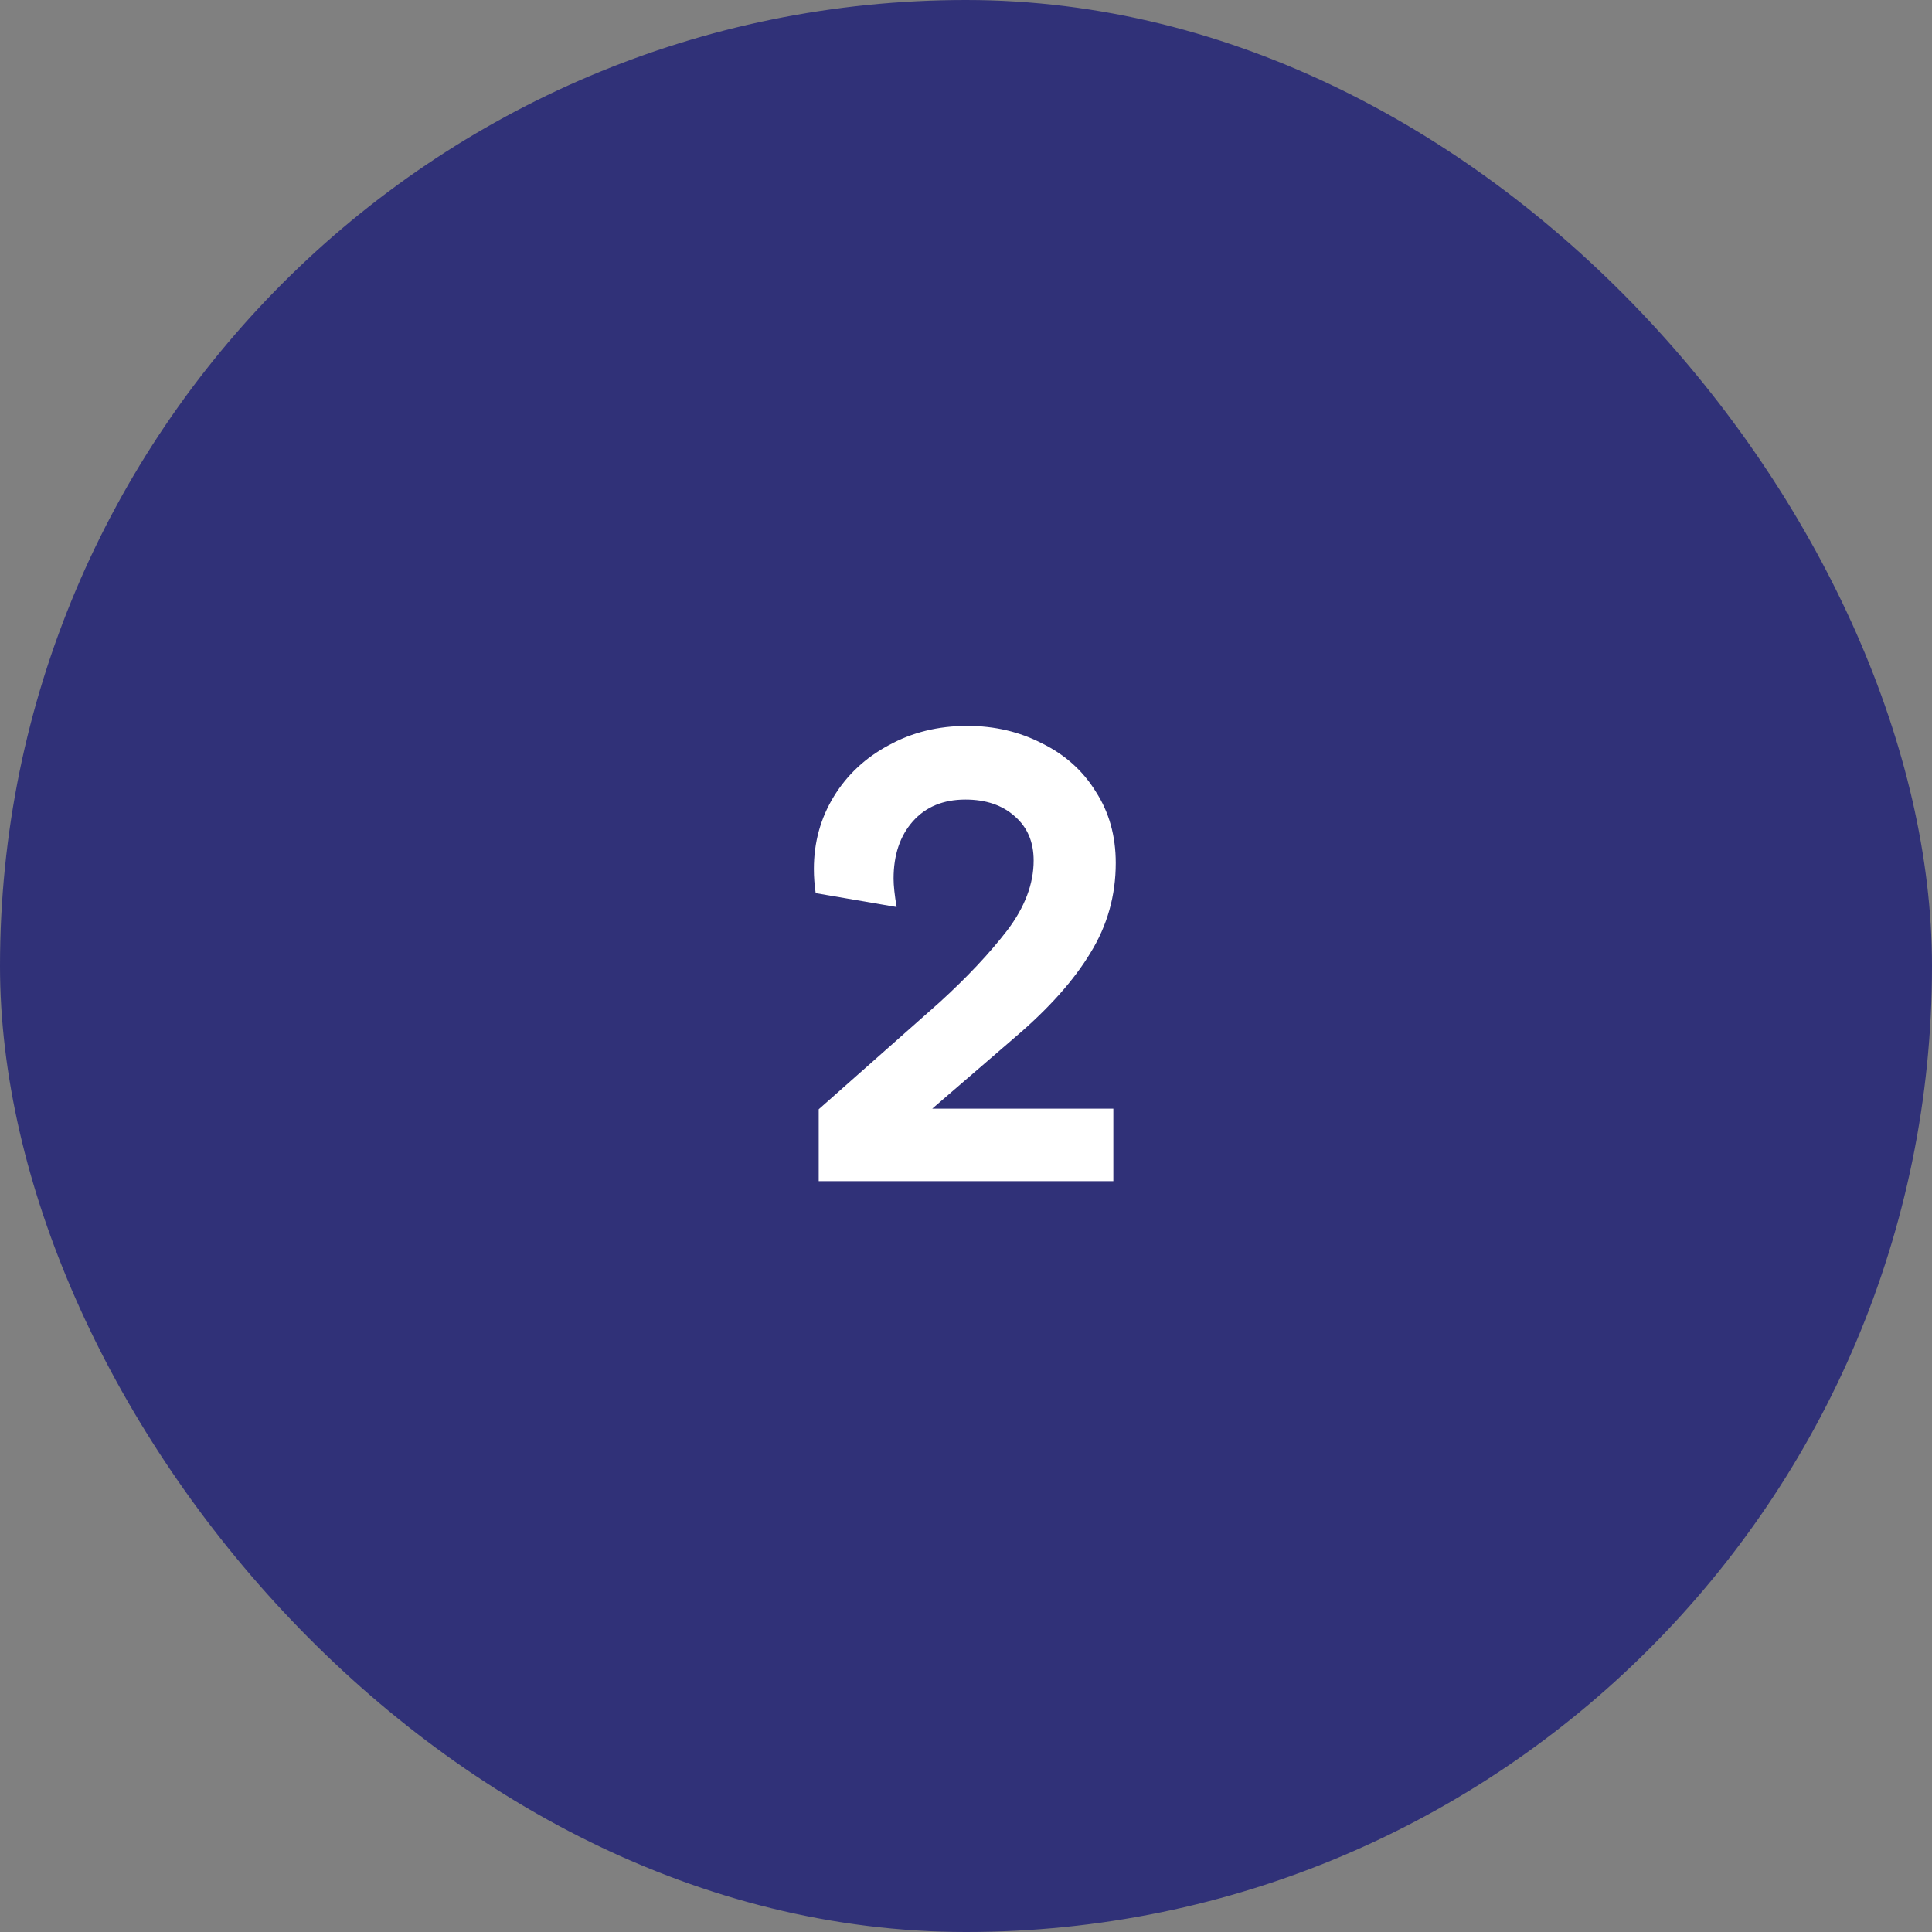
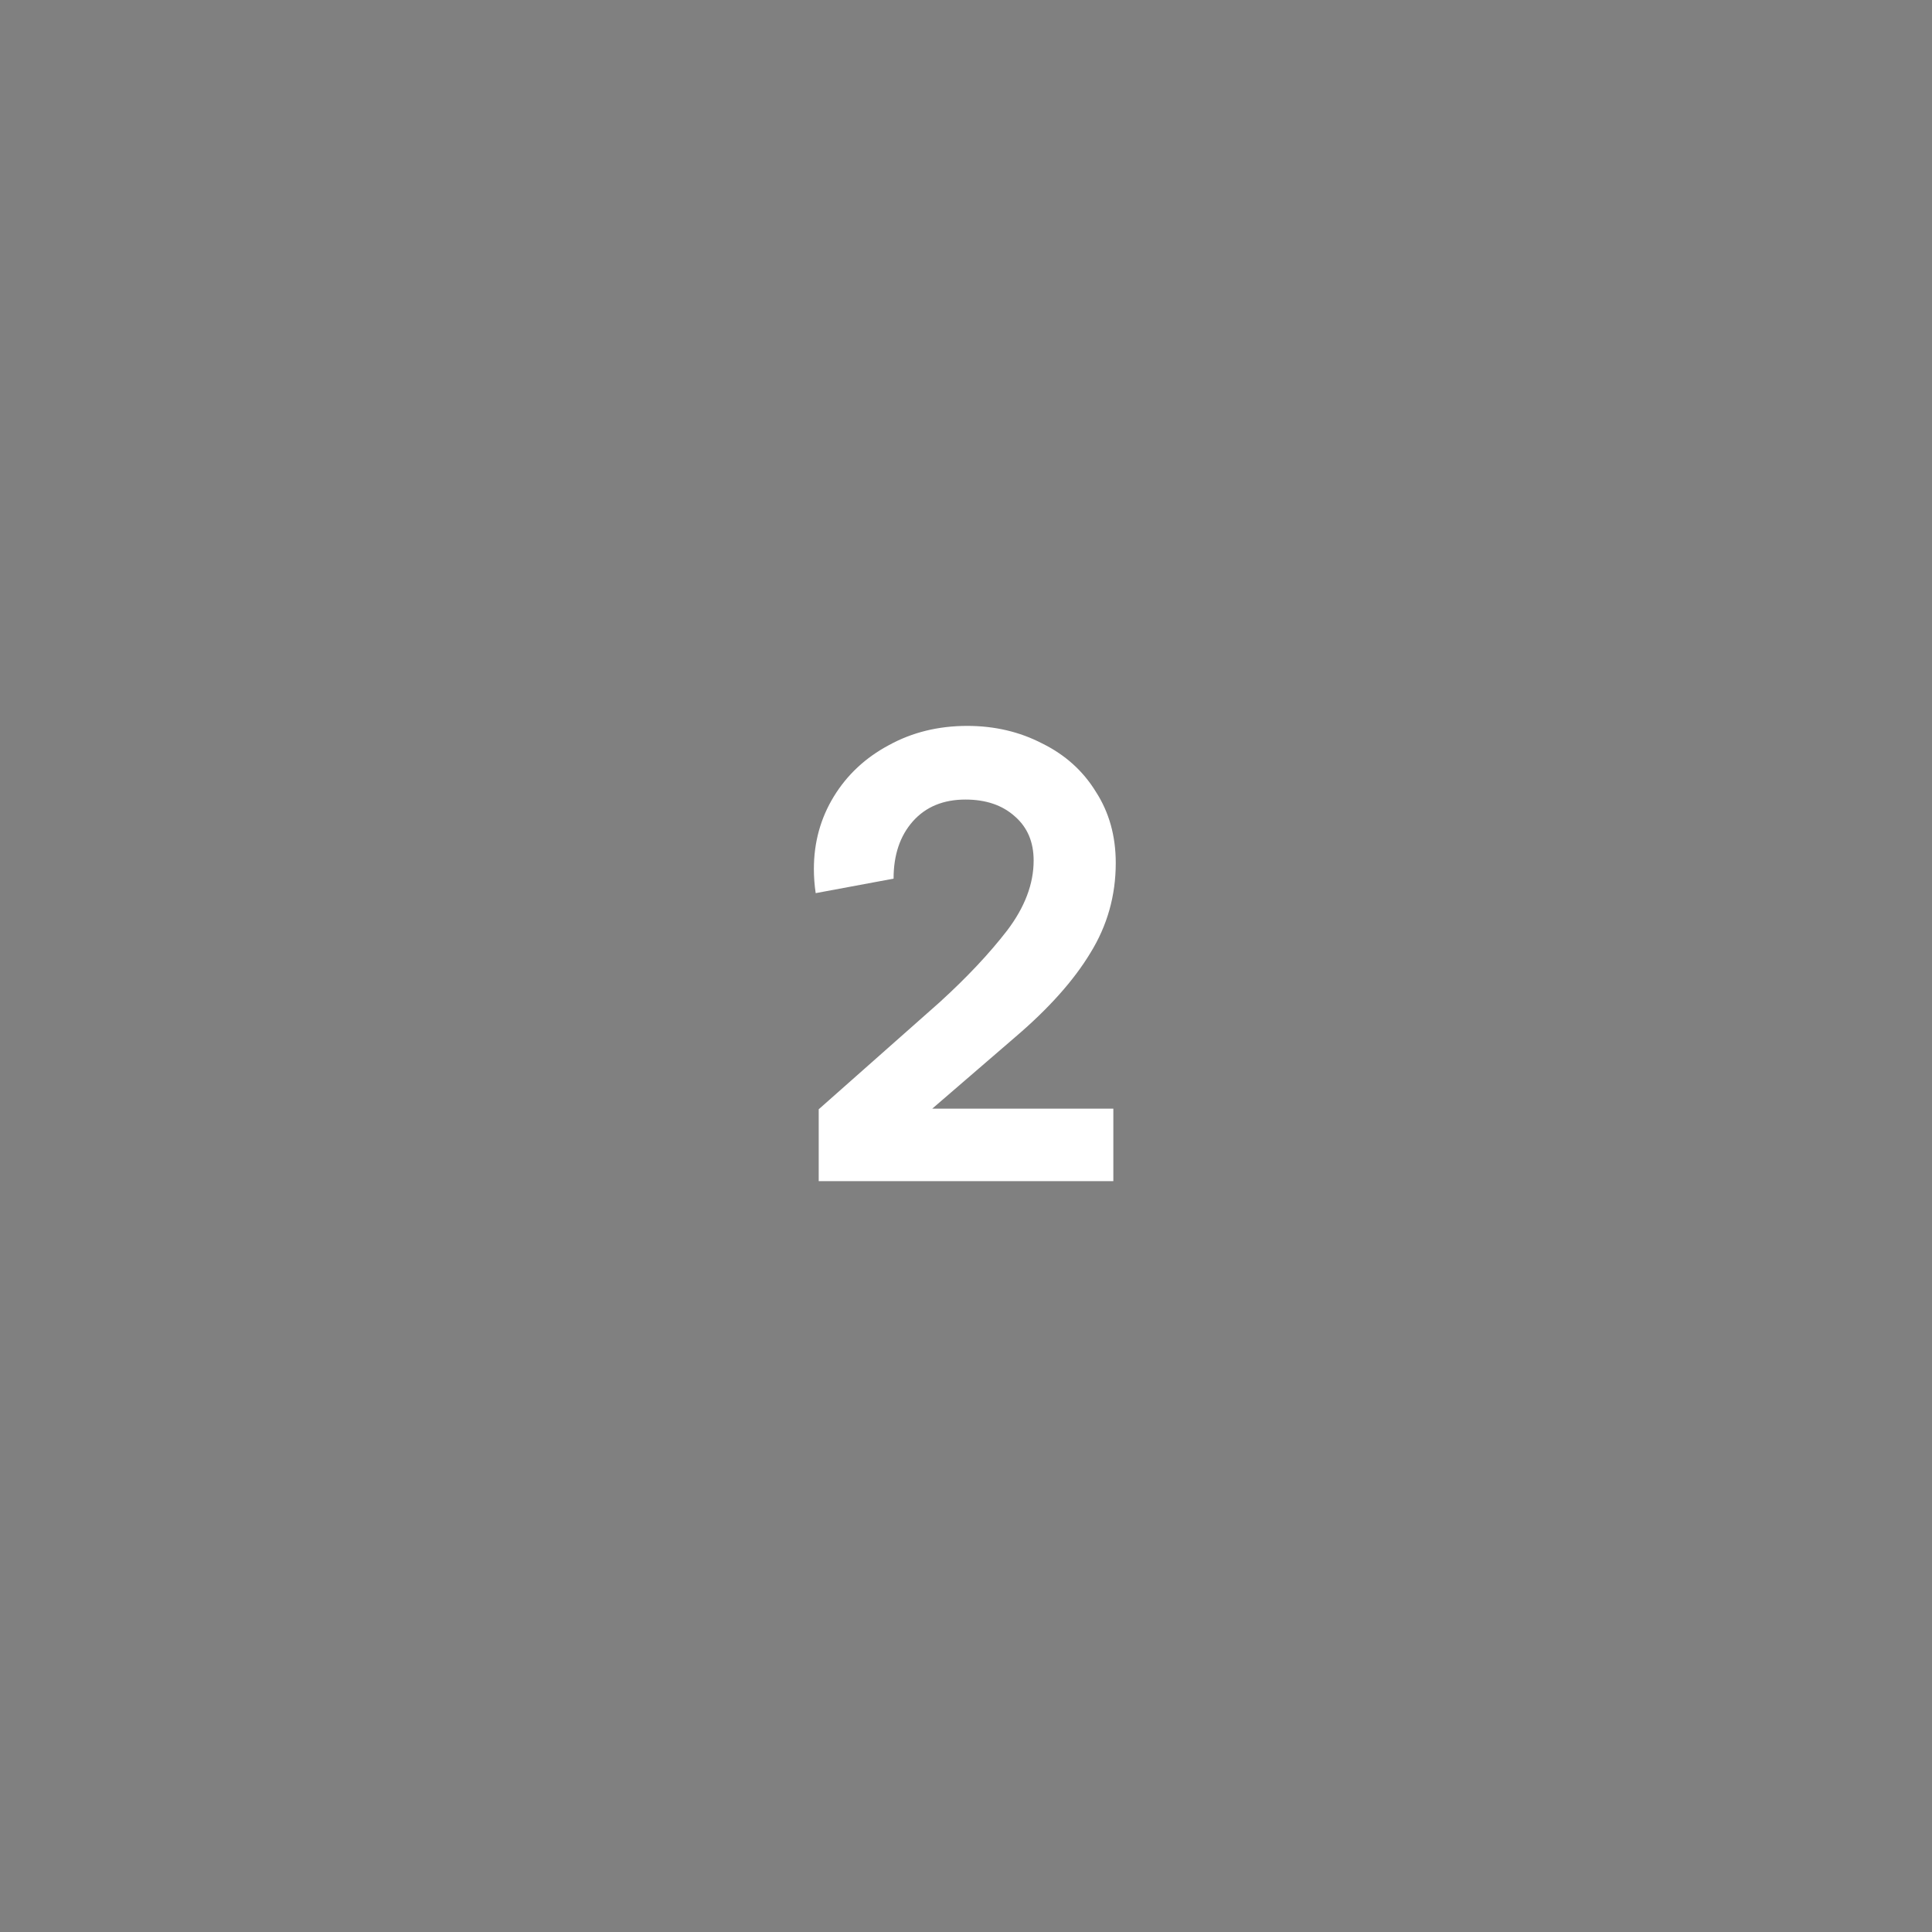
<svg xmlns="http://www.w3.org/2000/svg" width="80" height="80" viewBox="0 0 80 80" fill="none">
  <rect x="0" y="0" width="80" height="80" fill="#808080" stroke="none" />
-   <rect width="80" height="80" rx="40" fill="#303178" />
-   <path d="M40.051 30.058C41.185 30.058 42.218 30.3 43.151 30.783C44.101 31.25 44.843 31.916 45.376 32.783C45.926 33.633 46.201 34.616 46.201 35.733C46.201 37.083 45.851 38.325 45.151 39.458C44.468 40.591 43.435 41.75 42.051 42.933L38.601 45.908H46.101V48.908H33.901V45.933L38.901 41.508C40.035 40.475 40.968 39.483 41.701 38.533C42.435 37.566 42.801 36.6 42.801 35.633C42.801 34.866 42.543 34.258 42.026 33.808C41.51 33.341 40.826 33.108 39.976 33.108C39.06 33.108 38.335 33.408 37.801 34.008C37.268 34.608 37.001 35.4 37.001 36.383C37.001 36.666 37.043 37.058 37.126 37.558L33.776 36.983C33.726 36.65 33.701 36.316 33.701 35.983C33.701 34.883 33.976 33.883 34.526 32.983C35.076 32.083 35.835 31.375 36.801 30.858C37.768 30.325 38.851 30.058 40.051 30.058Z" fill="white" />
+   <path d="M40.051 30.058C41.185 30.058 42.218 30.3 43.151 30.783C44.101 31.25 44.843 31.916 45.376 32.783C45.926 33.633 46.201 34.616 46.201 35.733C46.201 37.083 45.851 38.325 45.151 39.458C44.468 40.591 43.435 41.75 42.051 42.933L38.601 45.908H46.101V48.908H33.901V45.933L38.901 41.508C40.035 40.475 40.968 39.483 41.701 38.533C42.435 37.566 42.801 36.6 42.801 35.633C42.801 34.866 42.543 34.258 42.026 33.808C41.51 33.341 40.826 33.108 39.976 33.108C39.06 33.108 38.335 33.408 37.801 34.008C37.268 34.608 37.001 35.4 37.001 36.383L33.776 36.983C33.726 36.65 33.701 36.316 33.701 35.983C33.701 34.883 33.976 33.883 34.526 32.983C35.076 32.083 35.835 31.375 36.801 30.858C37.768 30.325 38.851 30.058 40.051 30.058Z" fill="white" />
</svg>